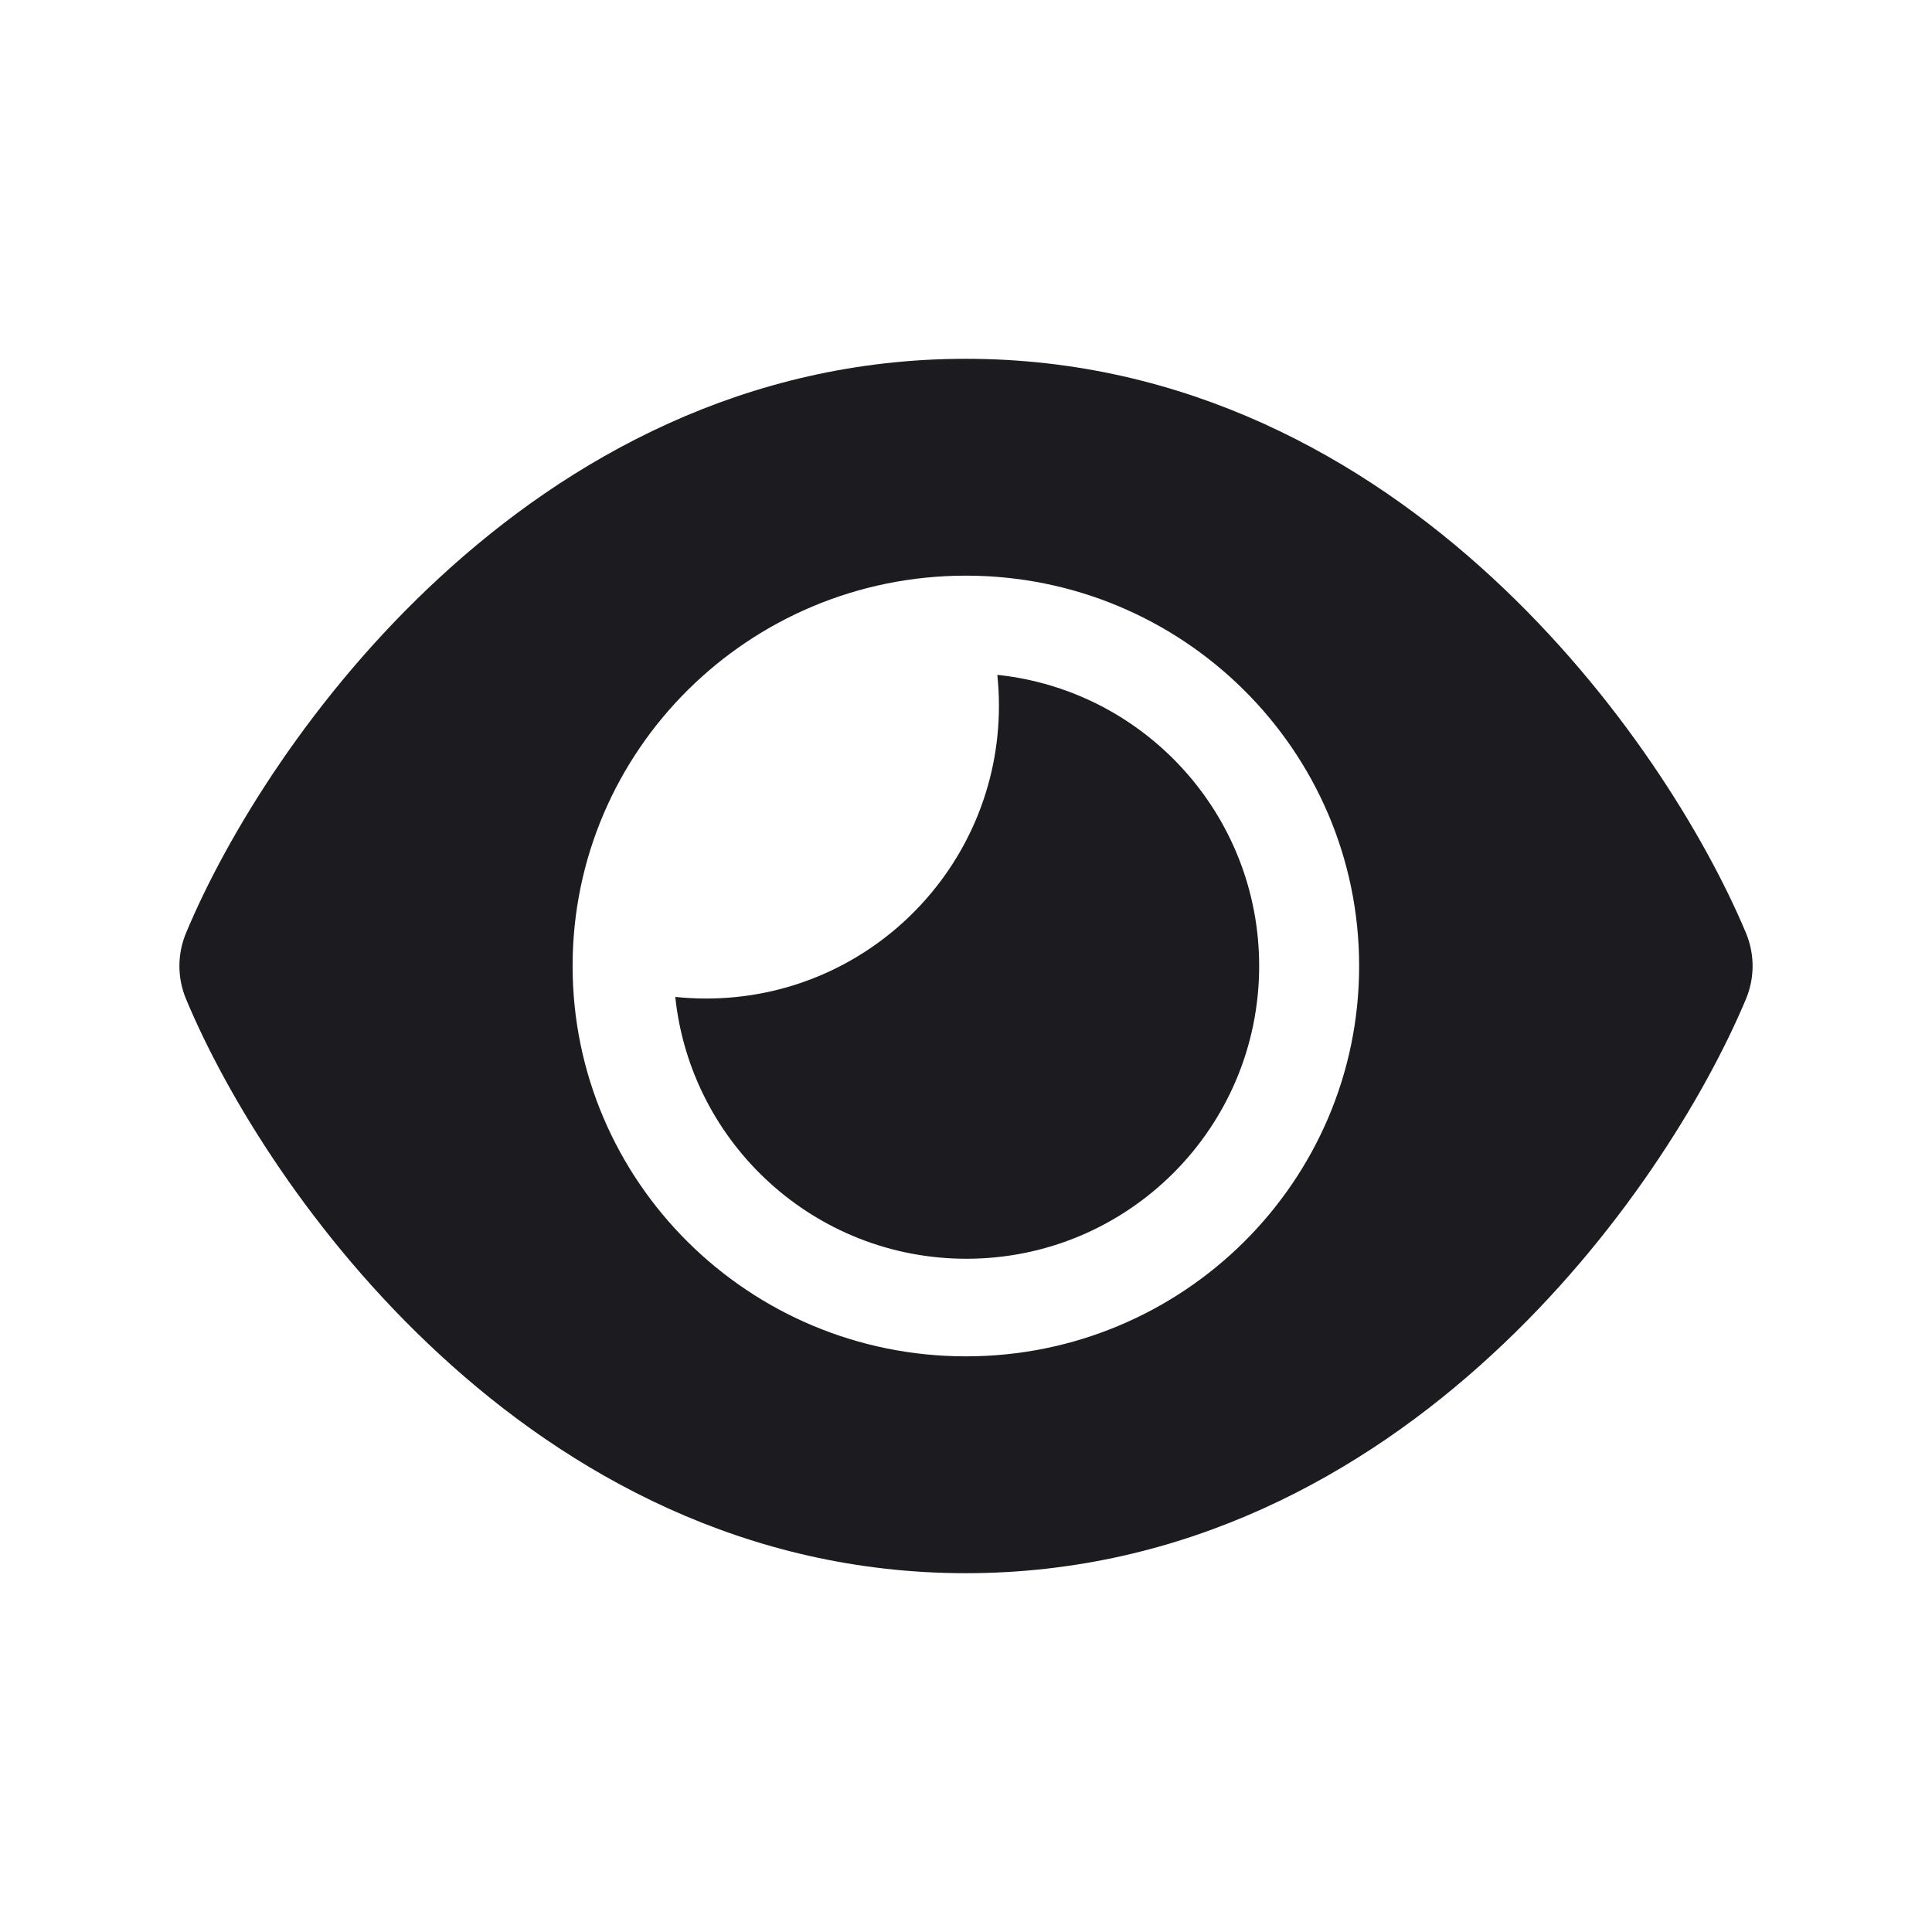
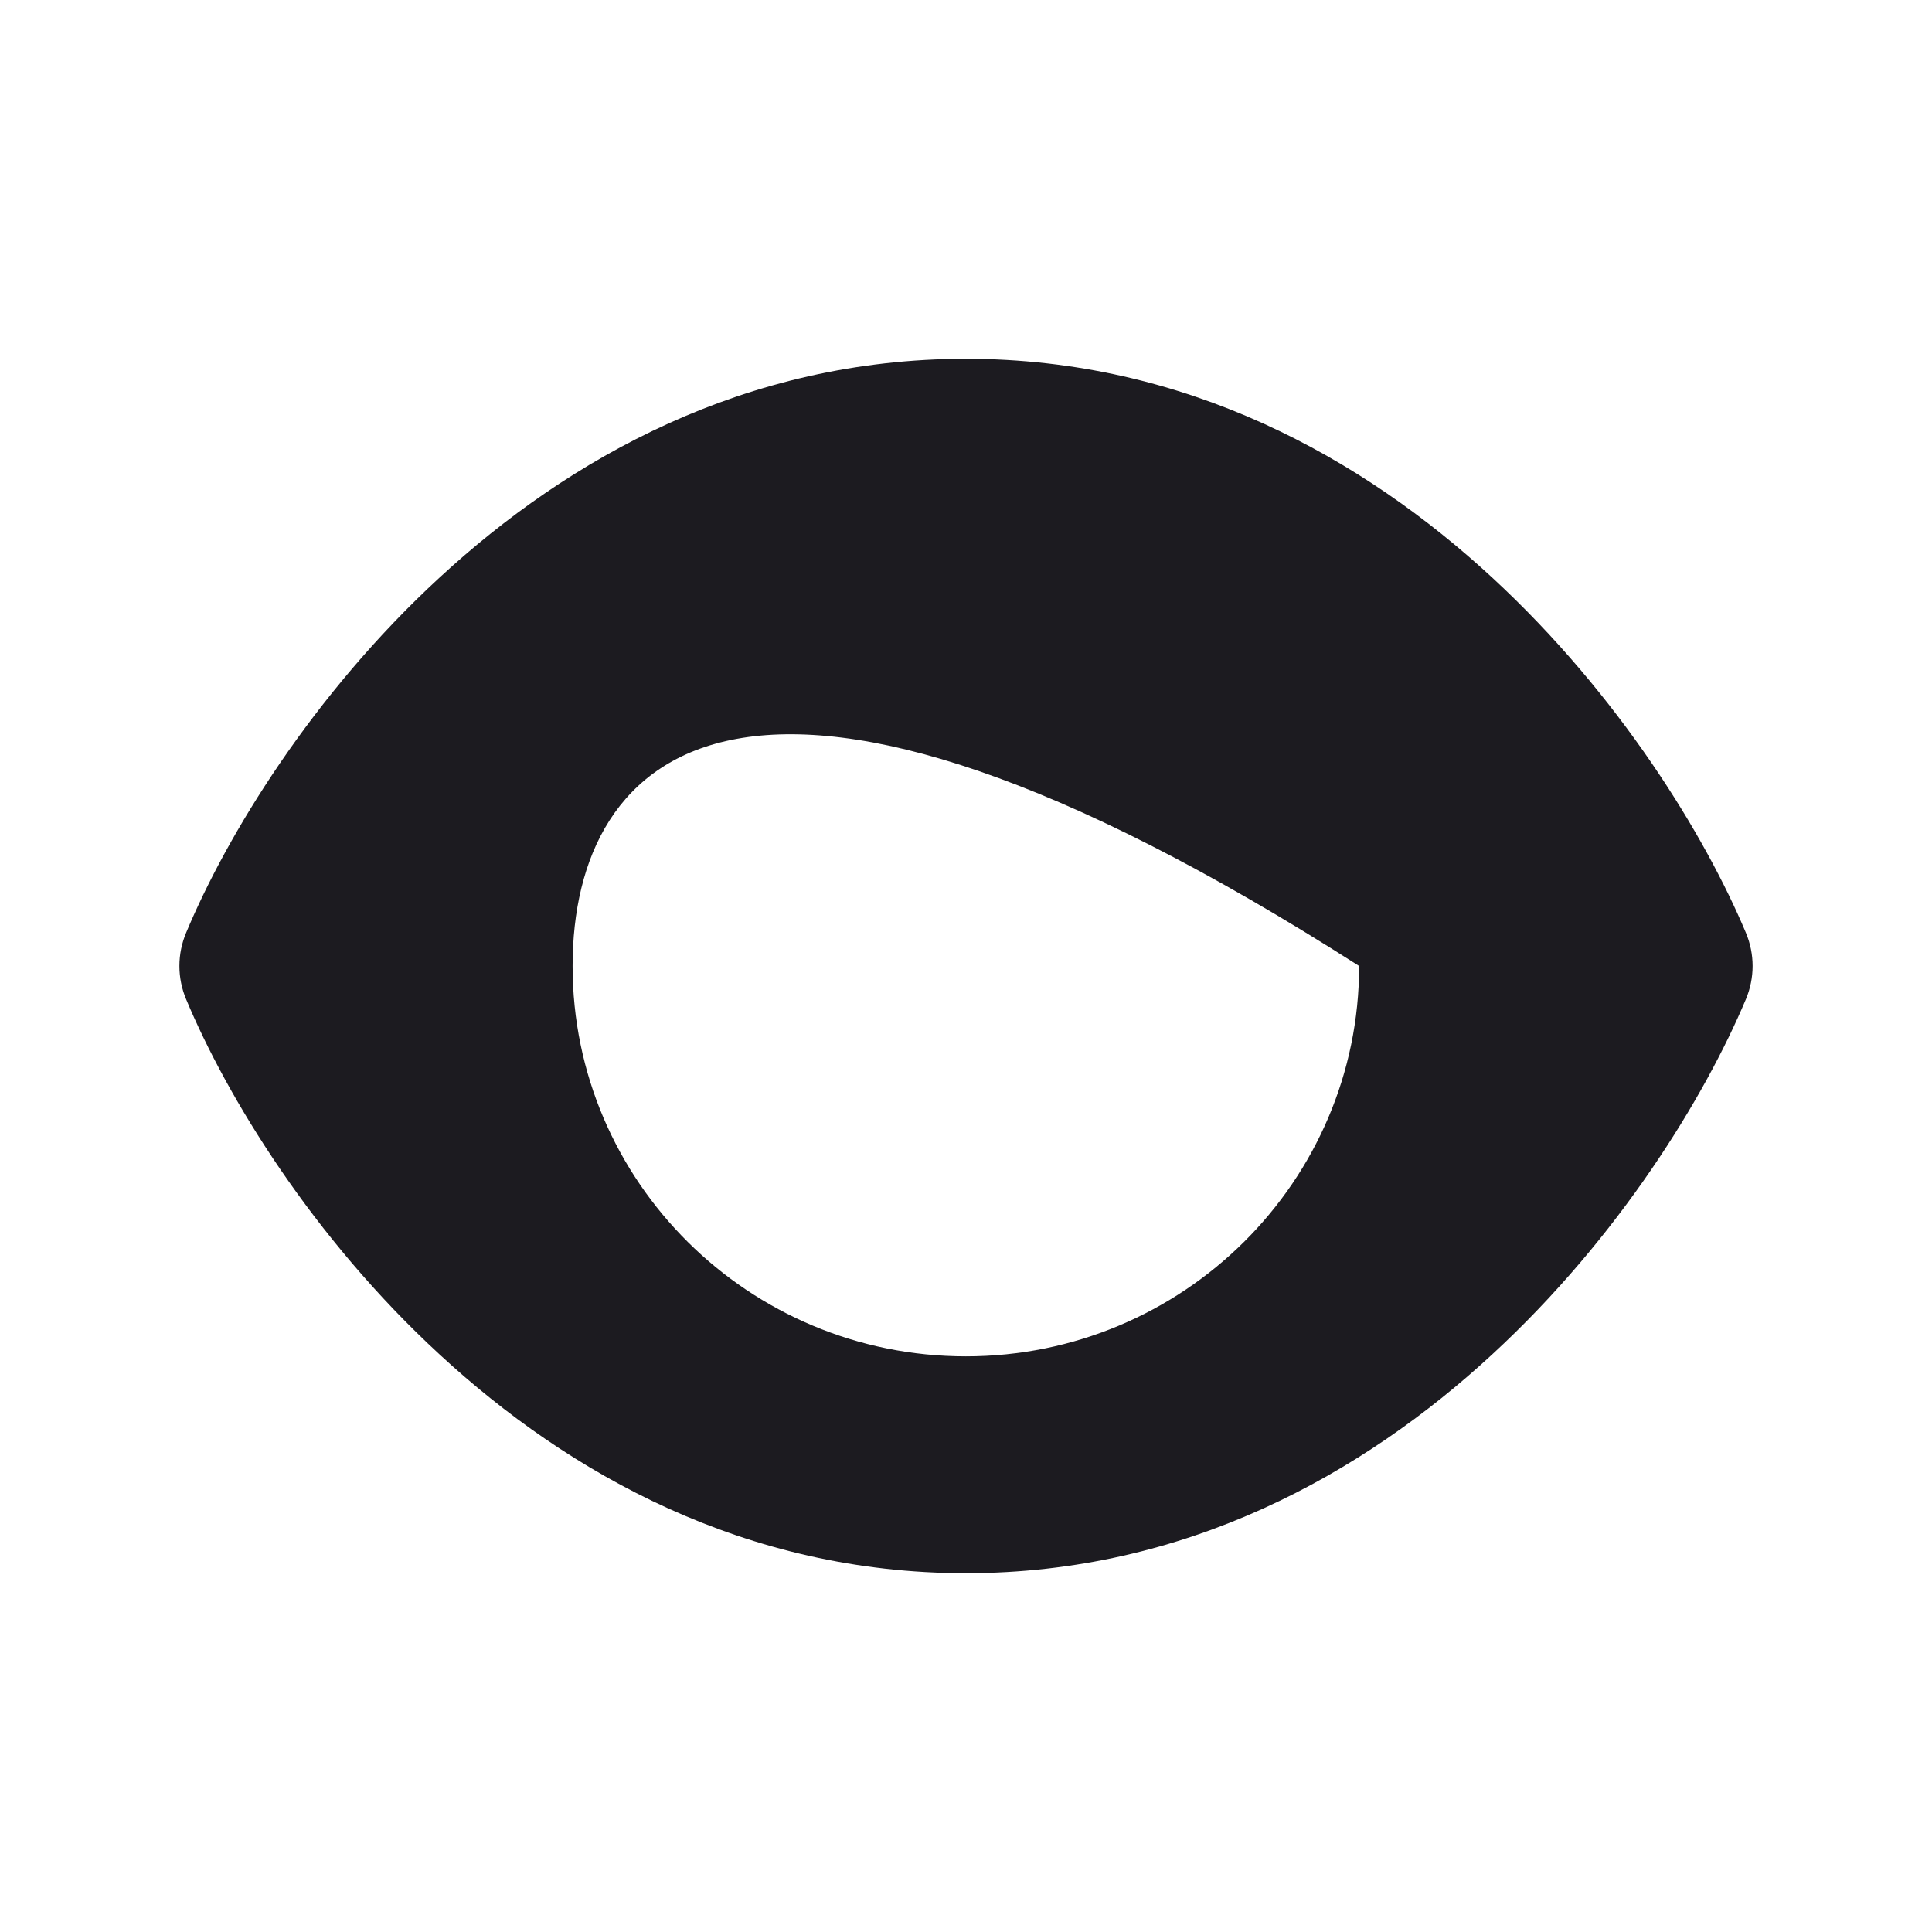
<svg xmlns="http://www.w3.org/2000/svg" width="140" height="140" viewBox="0 0 140 140" fill="none">
-   <path d="M31.875 41.832C41.196 33.229 54 26 69.99 26C85.98 26 98.784 33.229 108.106 41.832C117.367 50.377 123.562 60.571 126.51 67.584C127.163 69.136 127.163 70.864 126.51 72.416C123.562 79.429 117.367 89.643 108.106 98.168C98.784 106.771 85.98 114 69.99 114C54 114 41.196 106.771 31.875 98.168C22.613 89.643 16.419 79.429 13.49 72.416C12.837 70.864 12.837 69.136 13.49 67.584C16.419 60.571 22.613 50.357 31.875 41.832ZM69.99 98.286C85.723 98.286 98.488 85.616 98.488 70C98.488 54.384 85.723 41.714 69.99 41.714C54.257 41.714 41.493 54.384 41.493 70C41.493 85.616 54.257 98.286 69.99 98.286Z" fill="#1C1B20" />
-   <path fill-rule="evenodd" clip-rule="evenodd" d="M72.387 51.143C72.387 62.859 62.889 72.357 51.173 72.357C50.416 72.357 49.669 72.317 48.933 72.24C50.052 82.903 59.07 91.214 70.03 91.214C81.746 91.214 91.244 81.716 91.244 70C91.244 59.04 82.933 50.022 72.27 48.903C72.347 49.639 72.387 50.386 72.387 51.143Z" fill="#1C1B20" />
+   <path d="M31.875 41.832C41.196 33.229 54 26 69.99 26C85.98 26 98.784 33.229 108.106 41.832C117.367 50.377 123.562 60.571 126.51 67.584C127.163 69.136 127.163 70.864 126.51 72.416C123.562 79.429 117.367 89.643 108.106 98.168C98.784 106.771 85.98 114 69.99 114C54 114 41.196 106.771 31.875 98.168C22.613 89.643 16.419 79.429 13.49 72.416C12.837 70.864 12.837 69.136 13.49 67.584C16.419 60.571 22.613 50.357 31.875 41.832ZM69.99 98.286C85.723 98.286 98.488 85.616 98.488 70C54.257 41.714 41.493 54.384 41.493 70C41.493 85.616 54.257 98.286 69.99 98.286Z" fill="#1C1B20" />
</svg>